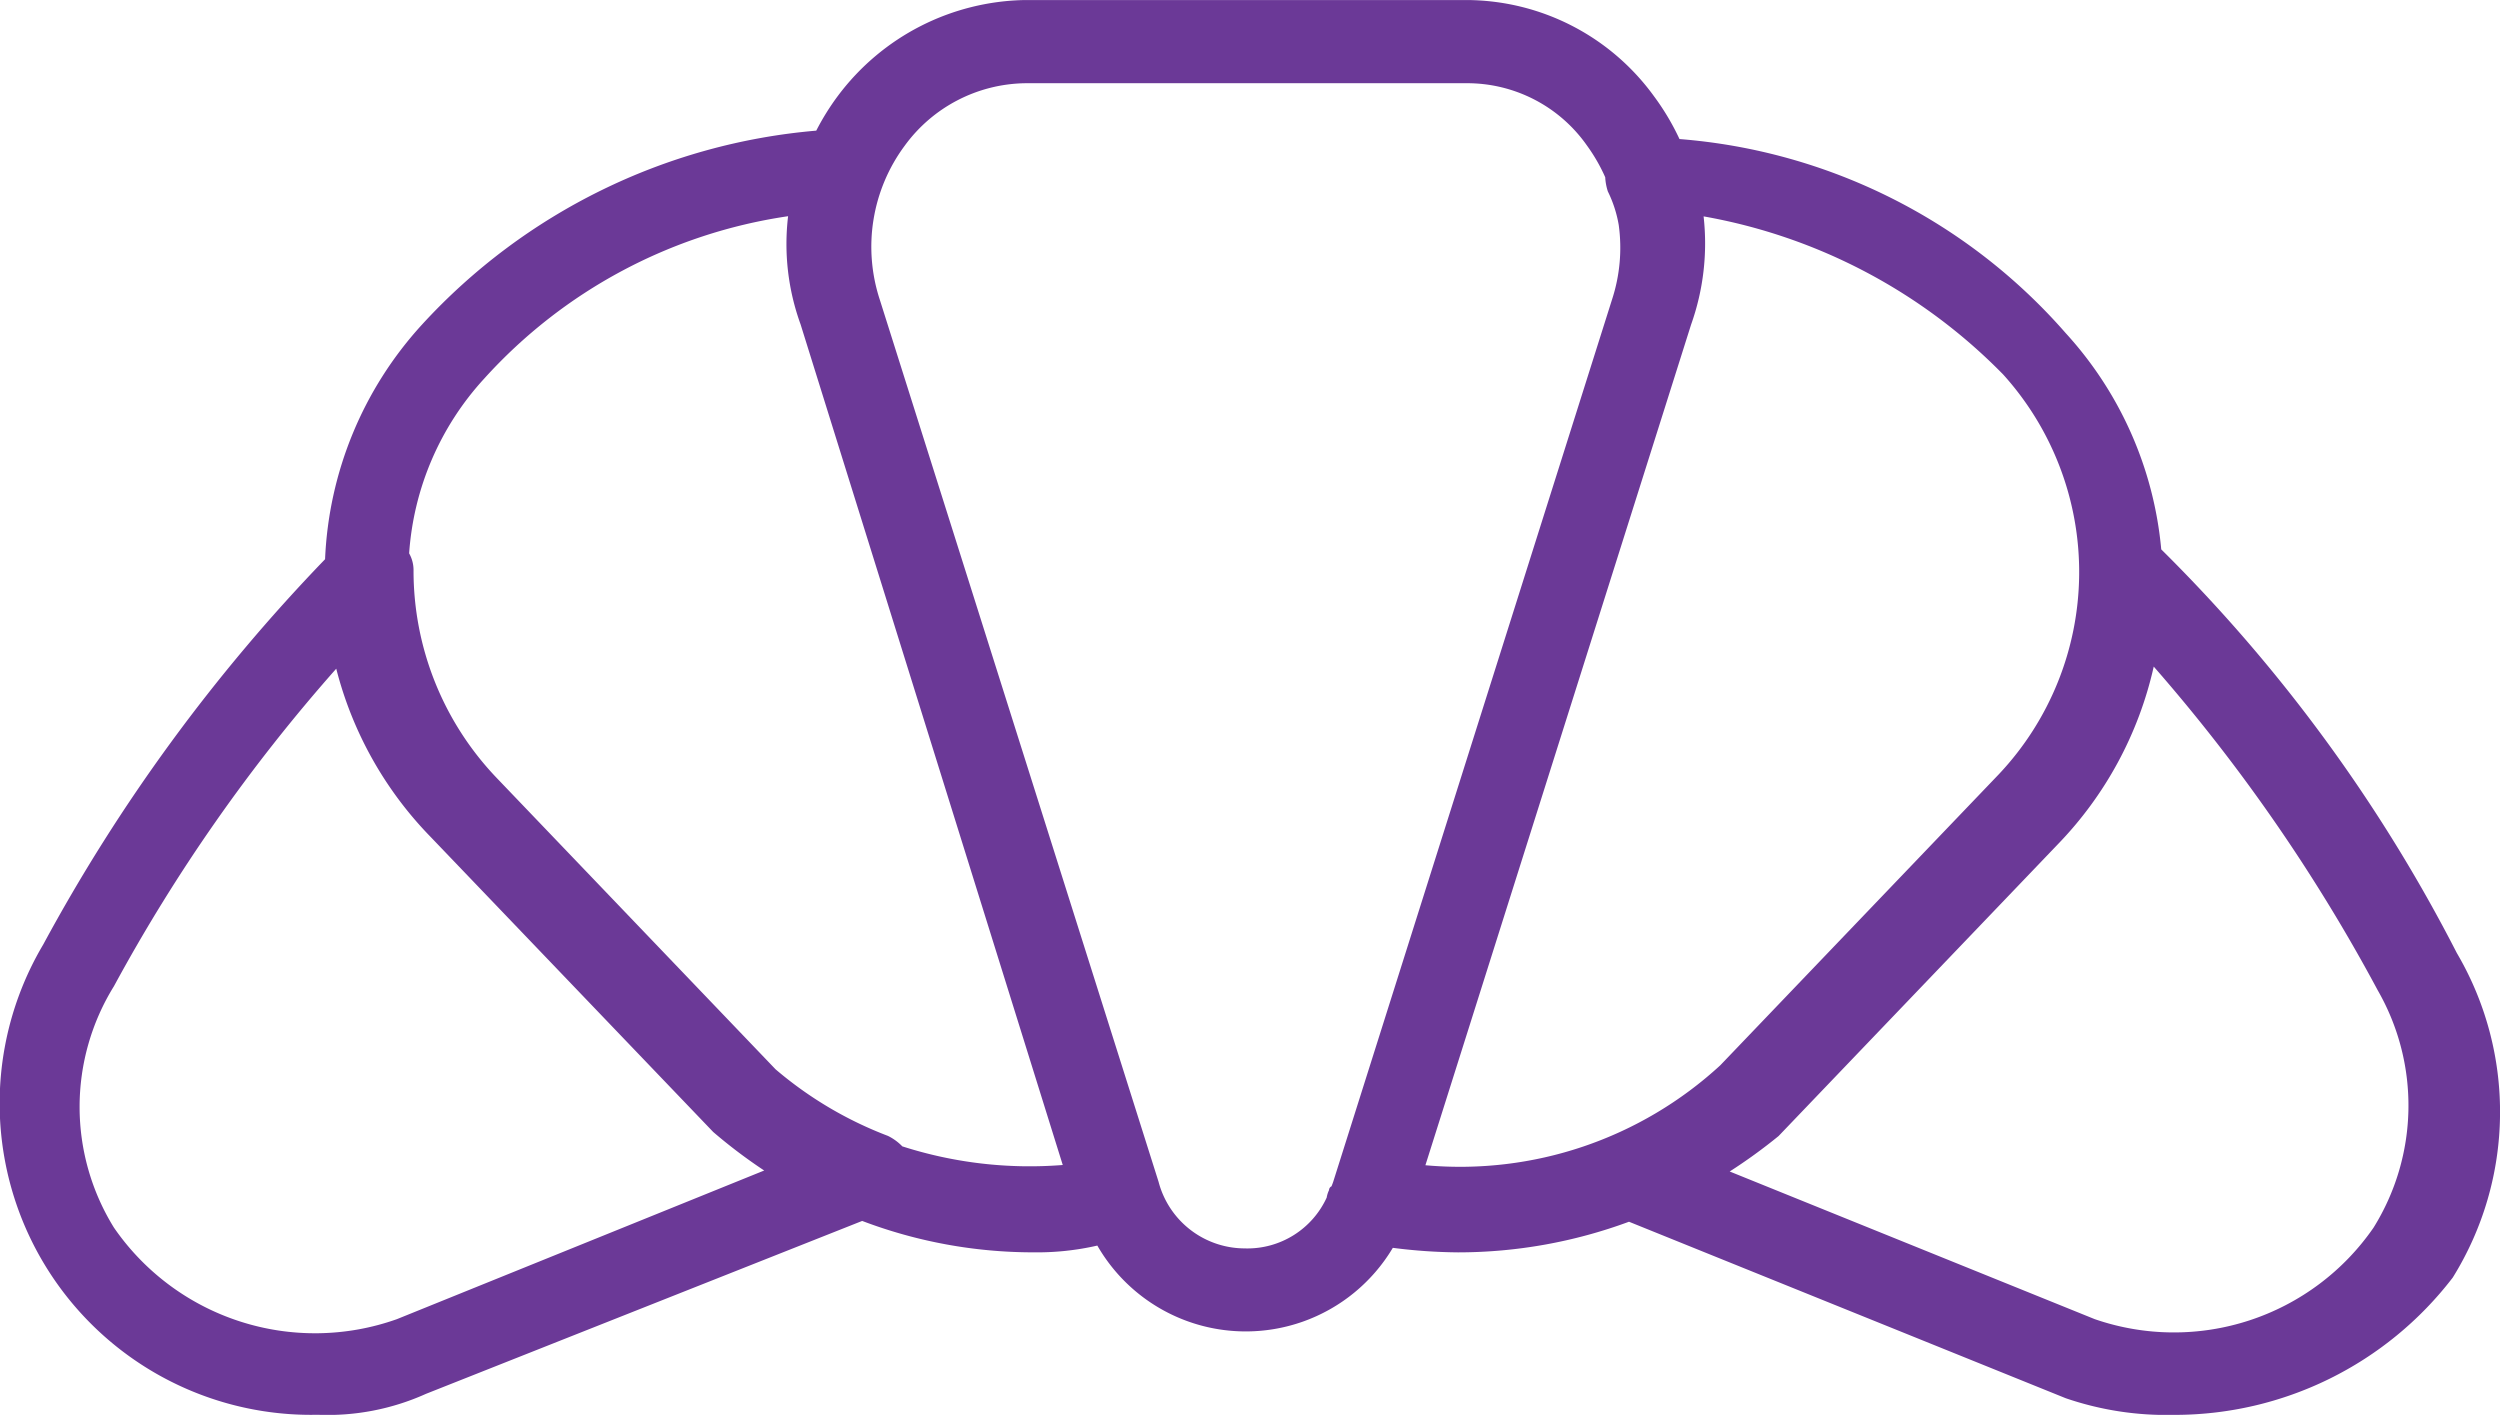
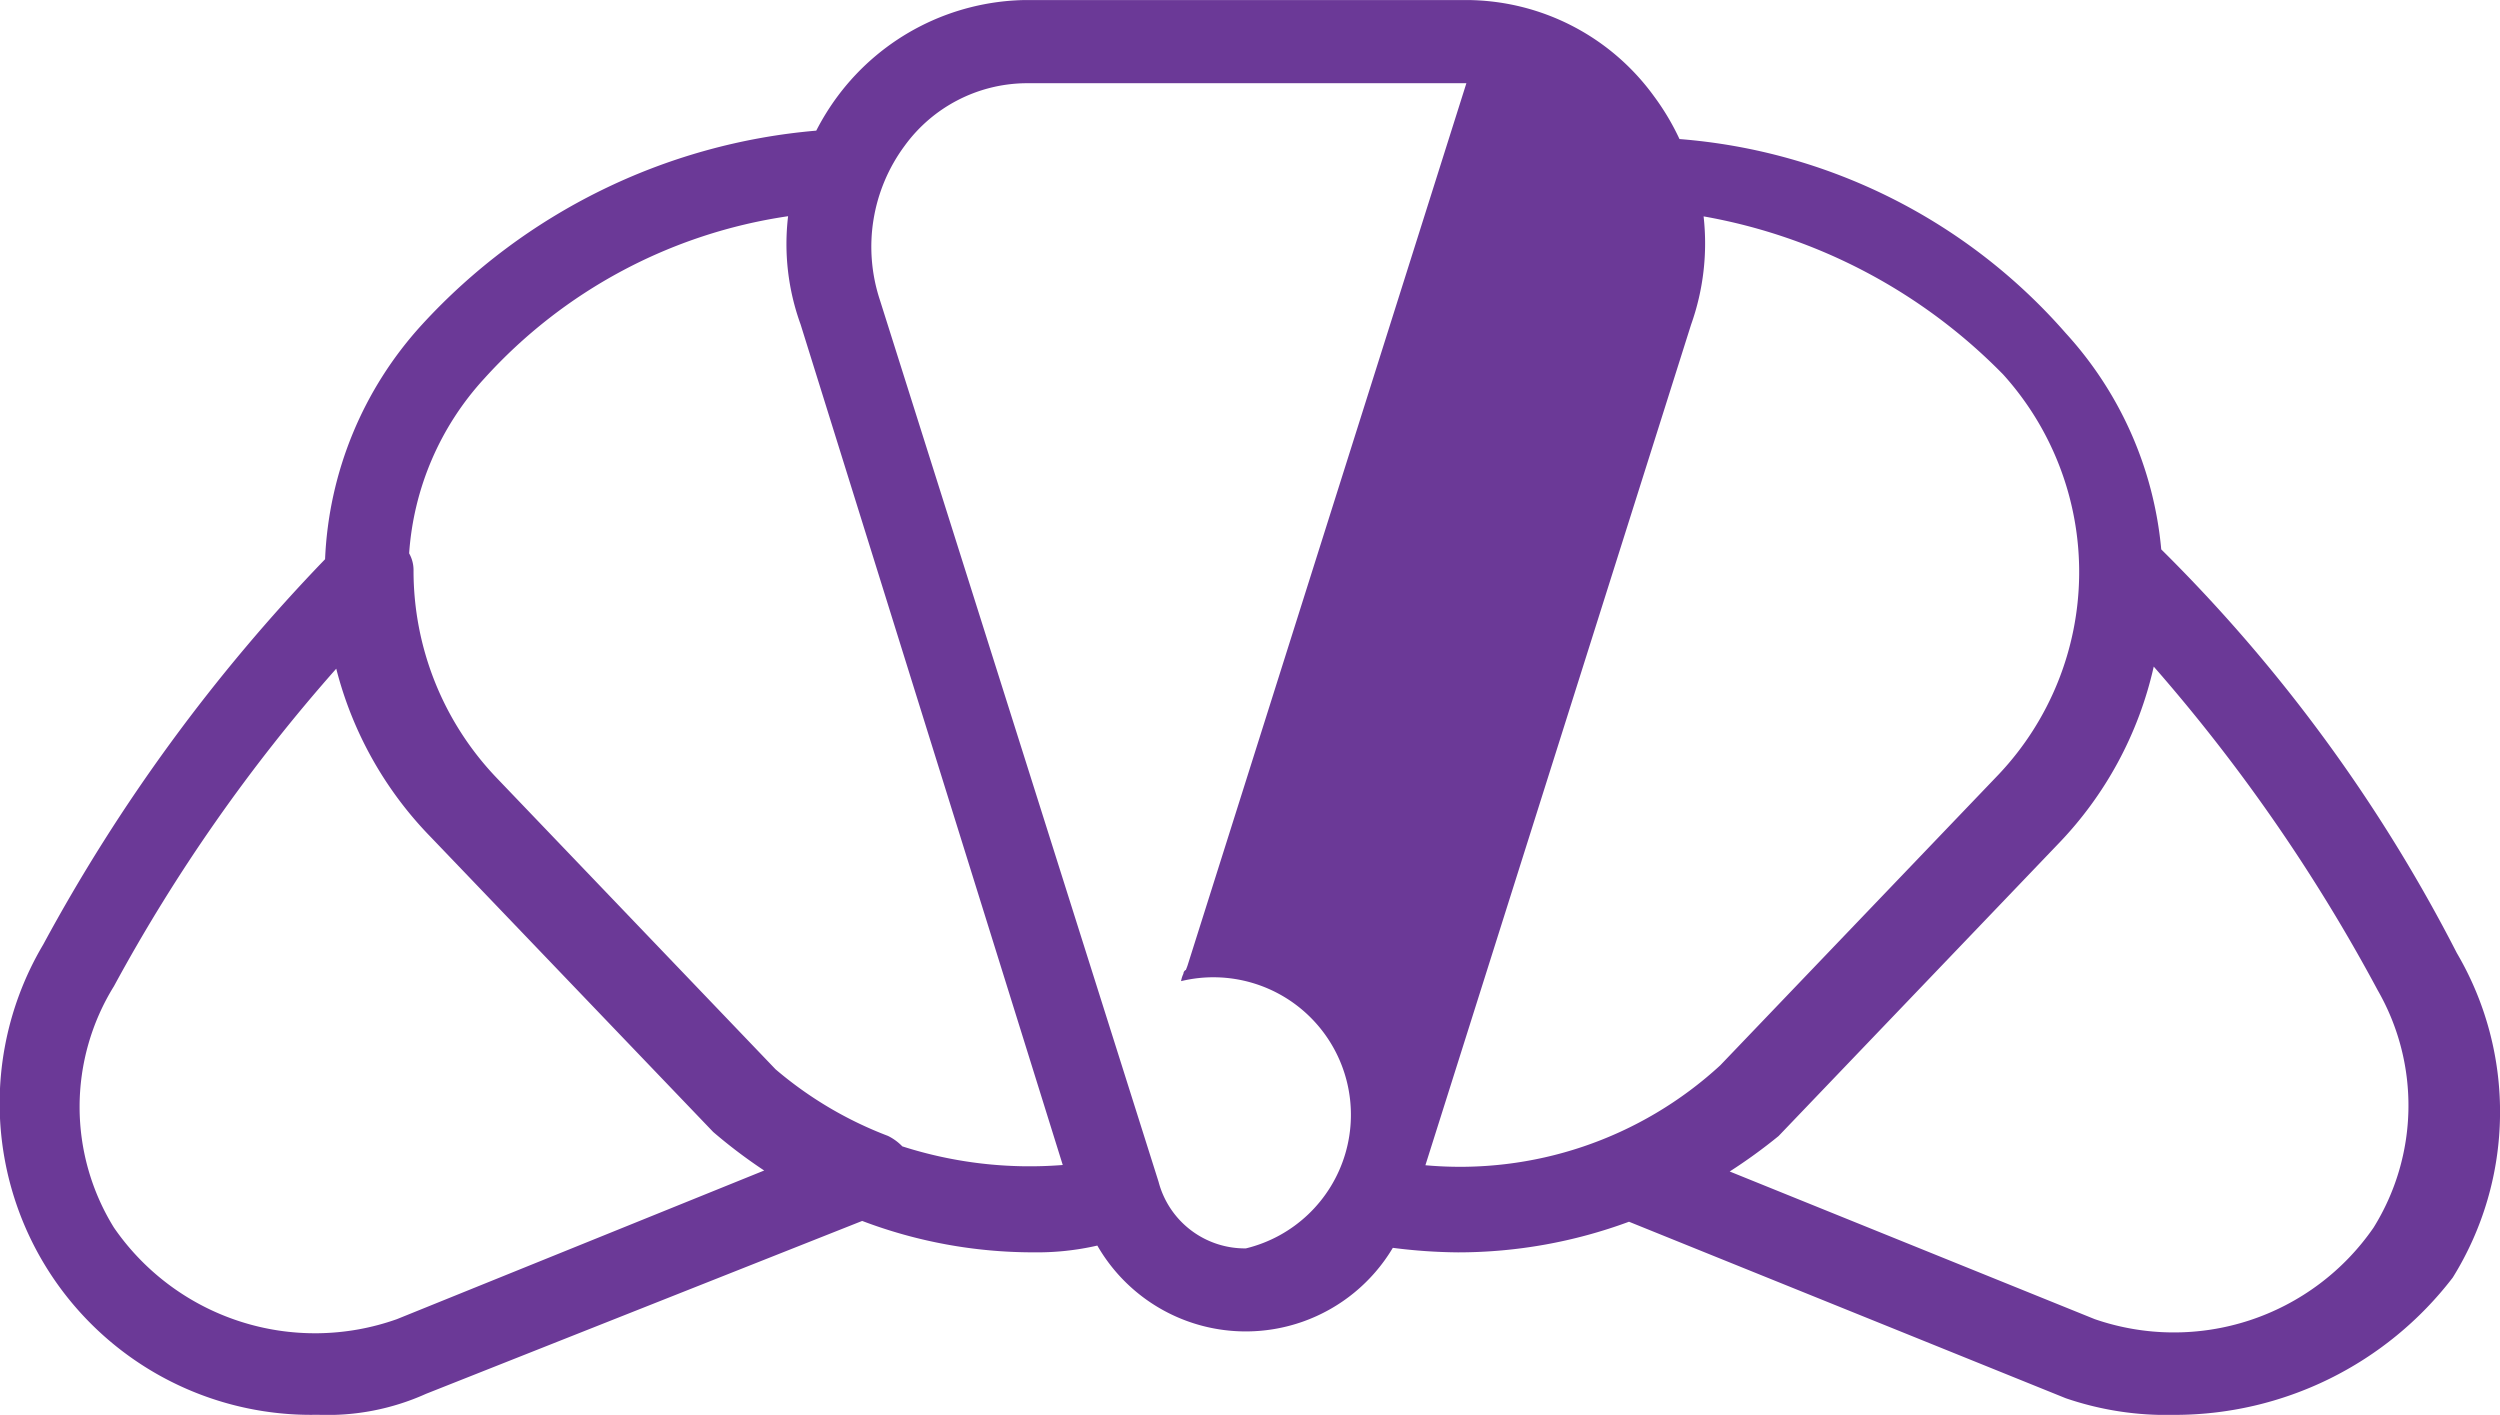
<svg xmlns="http://www.w3.org/2000/svg" viewBox="0 0 71.644 40.547">
  <defs>
    <style>.a{fill:#6b3997;}</style>
  </defs>
  <g transform="translate(1 -110.256)">
    <g transform="translate(-1 110.256)">
-       <path class="a" d="M69.406,137.566A45.394,45.394,0,0,0,60.936,126a10.614,10.614,0,0,0-2.74-6.2,16.4,16.4,0,0,0-11.066-5.559A7.068,7.068,0,0,0,46.389,113a6.663,6.663,0,0,0-5.367-2.743H28.382A6.836,6.836,0,0,0,23.015,113a7.049,7.049,0,0,0-.623,1,17.318,17.318,0,0,0-11.3,5.56,10.622,10.622,0,0,0-2.776,6.722A50.4,50.4,0,0,0,.237,137.327,8.925,8.925,0,0,0,8.108,150.8a6.86,6.86,0,0,0,3.1-.6l12.5-4.955a13.811,13.811,0,0,0,4.911.9,7.714,7.714,0,0,0,1.828-.194,4.906,4.906,0,0,0,8.468.065,15.445,15.445,0,0,0,1.868.13,14.142,14.142,0,0,0,4.9-.878L58.2,150.326a8.893,8.893,0,0,0,3.1.477,10.043,10.043,0,0,0,7.99-3.935A8.99,8.99,0,0,0,69.406,137.566ZM10.374,148.06a7,7,0,0,1-8.109-2.624,6.57,6.57,0,0,1,0-6.917,48.848,48.848,0,0,1,6.371-9.1,10.682,10.682,0,0,0,2.693,4.809l8.109,8.467A14.684,14.684,0,0,0,20.9,143.8Zm14.484-4.952a1.485,1.485,0,0,0-.412-.3,10.956,10.956,0,0,1-3.22-1.908l-7.99-8.348a8.589,8.589,0,0,1-2.385-5.963.978.978,0,0,0-.126-.475,8.238,8.238,0,0,1,2.154-5.011,14.586,14.586,0,0,1,8.706-4.651,6.751,6.751,0,0,0,.358,3.1l7.513,24.09A11.945,11.945,0,0,1,24.858,143.108Zm9.844,2.924a2.558,2.558,0,0,1-2.5-1.908l-7.99-25.282a4.863,4.863,0,0,1,.716-4.412,4.348,4.348,0,0,1,3.458-1.789H41.023a4.191,4.191,0,0,1,3.458,1.789,4.991,4.991,0,0,1,.521.906,1.561,1.561,0,0,0,.075.406,3.5,3.5,0,0,1,.312.963,4.774,4.774,0,0,1-.193,2.138l-7.99,25.282c-.015.045-.032.086-.048.128a.124.124,0,0,0-.071.11.747.747,0,0,0-.067.212A2.5,2.5,0,0,1,34.7,146.033Zm5.147-2.384,7.614-24.091a6.941,6.941,0,0,0,.358-3.1,15.879,15.879,0,0,1,8.586,4.532,8.446,8.446,0,0,1-.119,11.449l-7.99,8.348A11.01,11.01,0,0,1,39.849,143.649Zm27.172,1.788a6.951,6.951,0,0,1-7.99,2.624l-10.462-4.232a15.247,15.247,0,0,0,1.4-1.015l7.99-8.348a10.68,10.68,0,0,0,2.762-5.106,49.781,49.781,0,0,1,6.421,9.28A6.626,6.626,0,0,1,67.021,145.436Z" transform="translate(1 -110.256)" />
+       <path class="a" d="M69.406,137.566A45.394,45.394,0,0,0,60.936,126a10.614,10.614,0,0,0-2.74-6.2,16.4,16.4,0,0,0-11.066-5.559A7.068,7.068,0,0,0,46.389,113a6.663,6.663,0,0,0-5.367-2.743H28.382A6.836,6.836,0,0,0,23.015,113a7.049,7.049,0,0,0-.623,1,17.318,17.318,0,0,0-11.3,5.56,10.622,10.622,0,0,0-2.776,6.722A50.4,50.4,0,0,0,.237,137.327,8.925,8.925,0,0,0,8.108,150.8a6.86,6.86,0,0,0,3.1-.6l12.5-4.955a13.811,13.811,0,0,0,4.911.9,7.714,7.714,0,0,0,1.828-.194,4.906,4.906,0,0,0,8.468.065,15.445,15.445,0,0,0,1.868.13,14.142,14.142,0,0,0,4.9-.878L58.2,150.326a8.893,8.893,0,0,0,3.1.477,10.043,10.043,0,0,0,7.99-3.935A8.99,8.99,0,0,0,69.406,137.566ZM10.374,148.06a7,7,0,0,1-8.109-2.624,6.57,6.57,0,0,1,0-6.917,48.848,48.848,0,0,1,6.371-9.1,10.682,10.682,0,0,0,2.693,4.809l8.109,8.467A14.684,14.684,0,0,0,20.9,143.8Zm14.484-4.952a1.485,1.485,0,0,0-.412-.3,10.956,10.956,0,0,1-3.22-1.908l-7.99-8.348a8.589,8.589,0,0,1-2.385-5.963.978.978,0,0,0-.126-.475,8.238,8.238,0,0,1,2.154-5.011,14.586,14.586,0,0,1,8.706-4.651,6.751,6.751,0,0,0,.358,3.1l7.513,24.09A11.945,11.945,0,0,1,24.858,143.108Zm9.844,2.924a2.558,2.558,0,0,1-2.5-1.908l-7.99-25.282a4.863,4.863,0,0,1,.716-4.412,4.348,4.348,0,0,1,3.458-1.789H41.023l-7.99,25.282c-.015.045-.032.086-.048.128a.124.124,0,0,0-.071.11.747.747,0,0,0-.067.212A2.5,2.5,0,0,1,34.7,146.033Zm5.147-2.384,7.614-24.091a6.941,6.941,0,0,0,.358-3.1,15.879,15.879,0,0,1,8.586,4.532,8.446,8.446,0,0,1-.119,11.449l-7.99,8.348A11.01,11.01,0,0,1,39.849,143.649Zm27.172,1.788a6.951,6.951,0,0,1-7.99,2.624l-10.462-4.232a15.247,15.247,0,0,0,1.4-1.015l7.99-8.348a10.68,10.68,0,0,0,2.762-5.106,49.781,49.781,0,0,1,6.421,9.28A6.626,6.626,0,0,1,67.021,145.436Z" transform="translate(1 -110.256)" />
    </g>
  </g>
</svg>